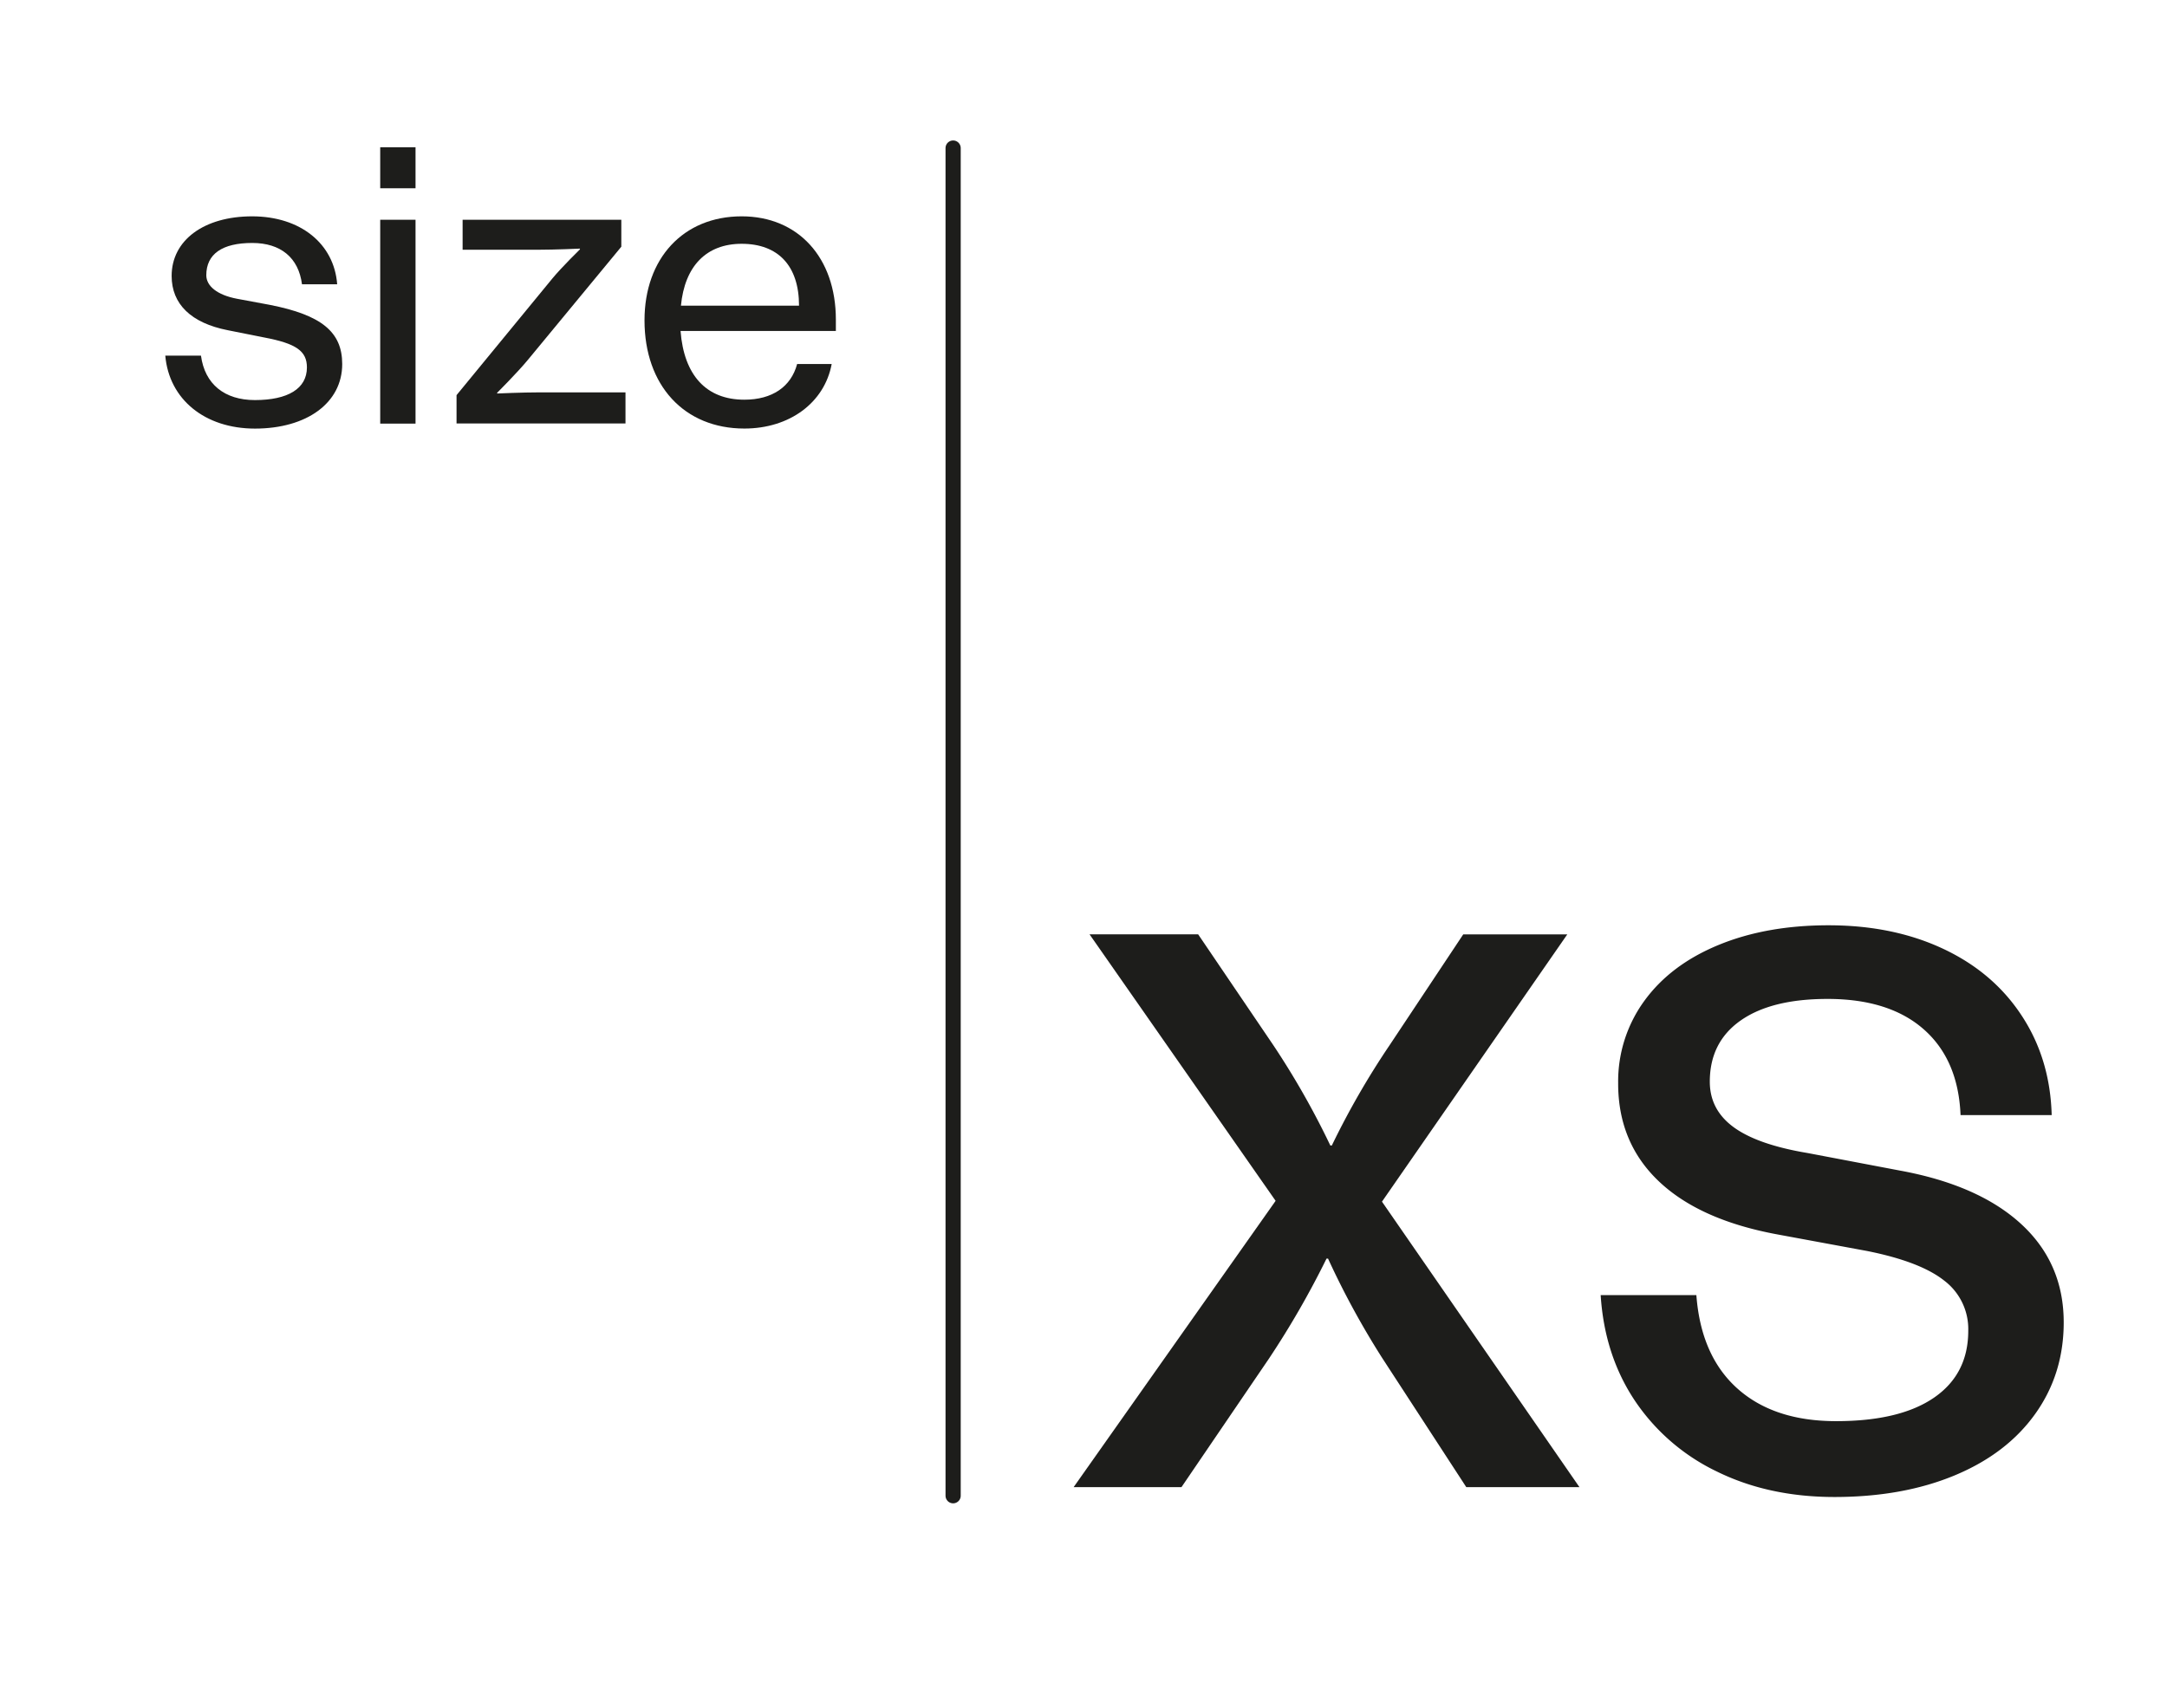
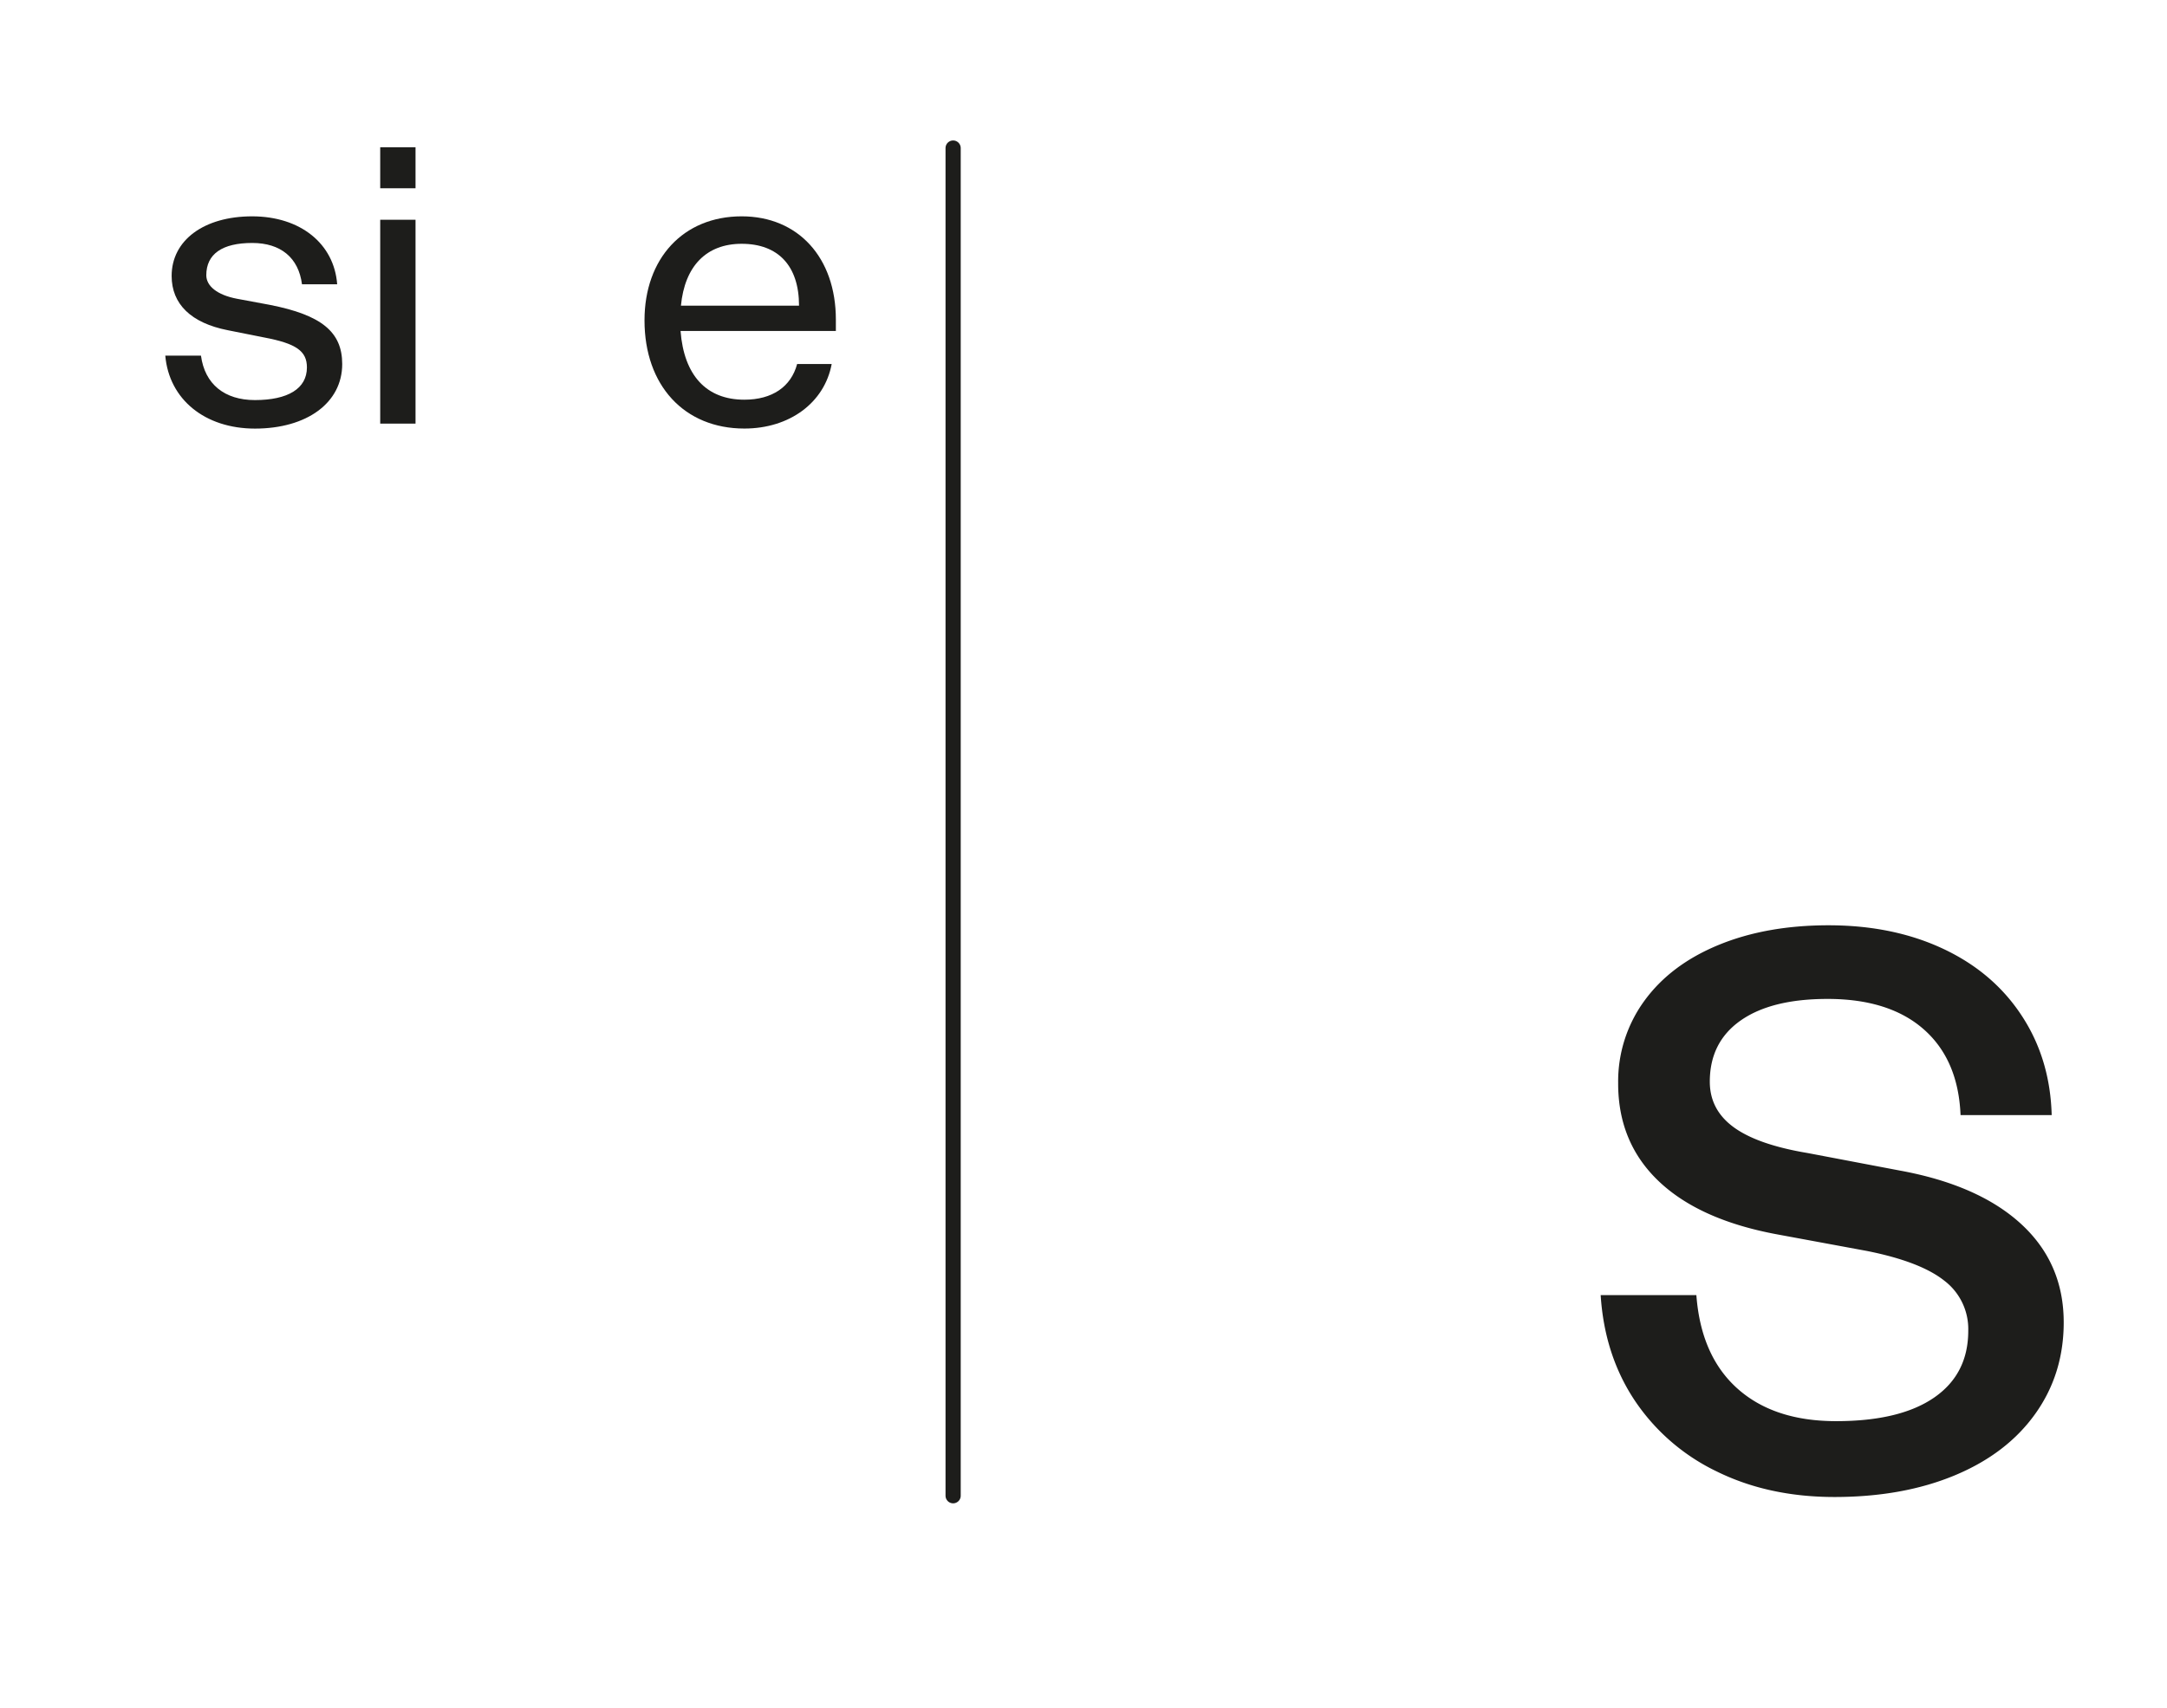
<svg xmlns="http://www.w3.org/2000/svg" id="Layer_1" data-name="Layer 1" viewBox="0 0 856 675">
  <defs>
    <style>.cls-1{fill:#1d1d1b;}.cls-2{fill:none;stroke:#1d1d1b;stroke-linecap:round;stroke-miterlimit:10;stroke-width:6px;}</style>
  </defs>
  <path class="cls-1" d="M65.29,140.53h14.1c1.5,11.25,9.3,17.55,21.3,17.55,13,0,20.55-4.5,20.55-12.9,0-6.45-4.2-9.45-16.95-11.85L90,130.48c-14.55-2.85-22.2-10.35-22.2-21.45,0-14.1,12.75-23.55,31.8-23.55s32.39,10.8,33.59,26.85H119.29C117.94,101.83,110.89,96,99.64,96c-11.85,0-18.15,4.35-18.15,12.75,0,4.2,4.2,7.8,12.15,9.3l12.9,2.4c20.39,4,28.64,10.65,28.64,23.4,0,15.3-13.94,25.5-34.49,25.5C80.89,169.33,66.79,157.78,65.29,140.53Z" />
  <path class="cls-1" d="M150.19,58.19h13.95v16.2H150.19Zm0,28.64h13.95v80.55H150.19Z" />
-   <path class="cls-1" d="M180.34,156.13l37.94-46.2c3.6-4.35,10.8-11.4,10.8-11.4v-.3s-9.75.45-16.5.45H182.74V86.83h62.69V97.48l-36.9,44.7c-4.2,5.1-12.14,13-12.14,13v.3s9.89-.45,16.94-.45h33.75v12.3H180.34Z" />
  <path class="cls-1" d="M330.18,130.78H268.83c1.35,17.55,10.2,27.15,25.2,27.15,11,0,18.45-5.1,20.85-14.1h13.65c-2.85,15.3-16.65,25.5-34.5,25.5-23.7,0-39.44-17-39.44-42.75,0-24.45,15.29-41.1,38.39-41.1,22.35,0,37.2,16.35,37.2,40.8Zm-14.55-10c0-15.75-8.25-24.45-22.65-24.45-14,0-22.5,8.85-24,24.45Z" />
-   <path class="cls-1" d="M503.89,474.48l-73.5-105.3h42.9L503,413a320.85,320.85,0,0,1,22.5,39.6h.6a317.67,317.67,0,0,1,22.8-39.6l29.1-43.8h41.1l-73.2,105.6,78,112.8h-44.7l-33-50.7a326.45,326.45,0,0,1-21.6-39.6H524a349.48,349.48,0,0,1-22.8,39.6l-34.5,50.7h-42.6Z" />
  <path class="cls-1" d="M678.19,581.43a81.22,81.22,0,0,1-32.4-28q-12-18-13.5-41.7h37.8q1.8,24,16.2,36.9t39,12.9q25.2,0,38.7-9.3t13.5-26.4A24,24,0,0,0,768,506q-9.45-7.5-30.45-11.7l-35.7-6.6q-30.6-5.7-46.65-21t-16-38.7a54,54,0,0,1,10.35-32.55q10.35-14.25,29.25-22.05t43.5-7.8q25.5,0,45.3,9.3t31,26.4q11.25,17.1,11.85,39.3h-36q-.9-21.9-14.55-33.9t-38-12q-22.2,0-34.35,8.55t-12.15,24.15q0,11.1,9.45,18t29.25,10.2l36.3,6.9q31.2,5.7,48,21.15t16.8,38.85q0,20.4-11.25,36.15t-31.8,24.3q-20.55,8.55-47.55,8.55Q698.59,591.48,678.19,581.43Z" />
  <line class="cls-2" x1="376.5" y1="58.5" x2="376.5" y2="591" />
</svg>